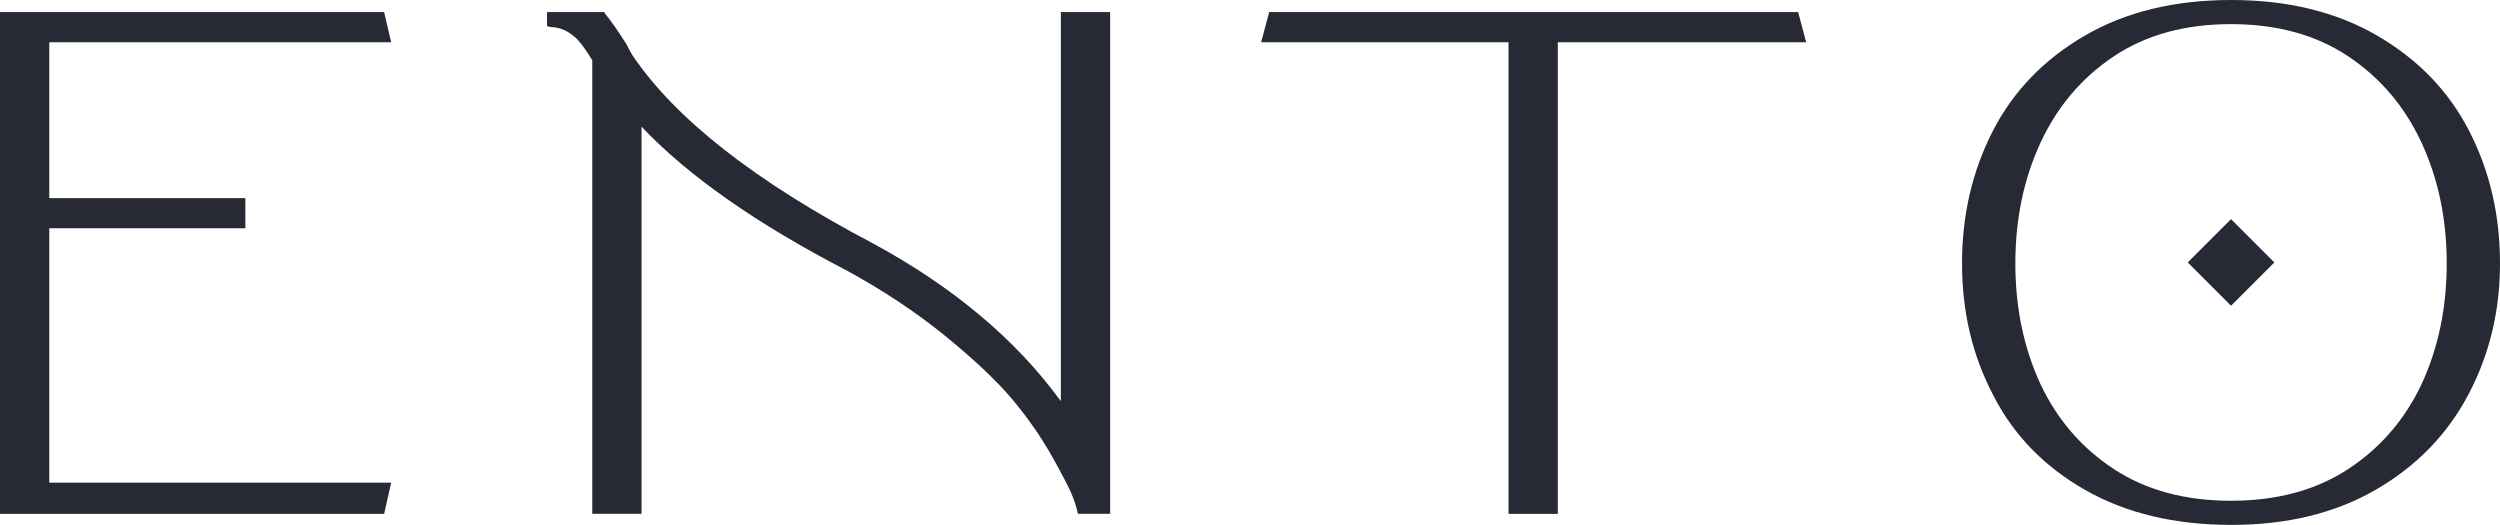
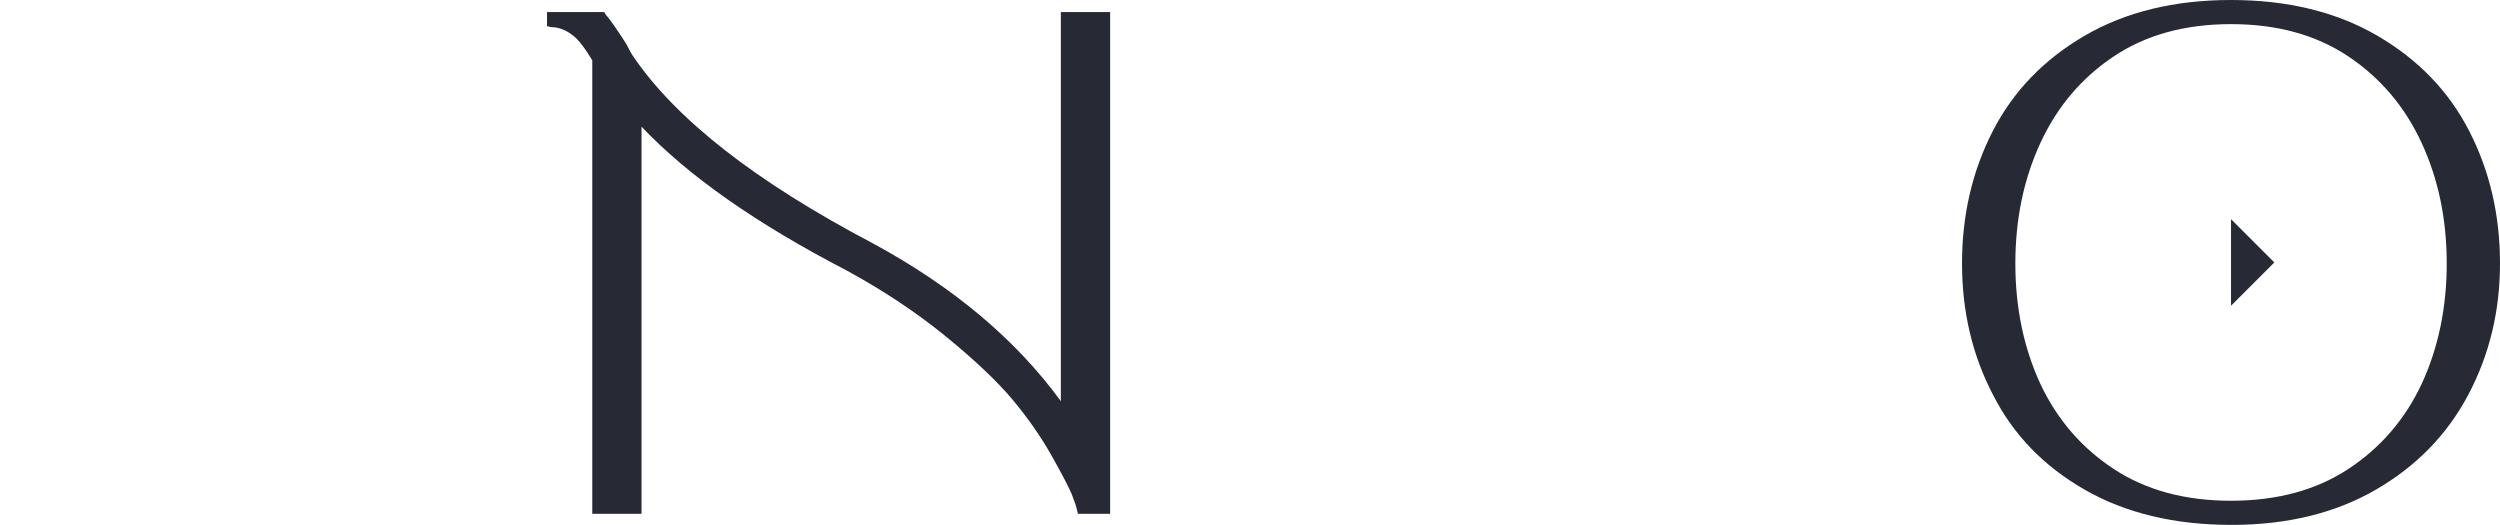
<svg xmlns="http://www.w3.org/2000/svg" width="100" height="21" viewBox="0 0 100 21" fill="none">
-   <path d="M1.971 9.131V19.307H15.647L15.365 20.554H0V0.483H15.365L15.647 1.69H1.971V7.924H9.815V9.131H1.971Z" fill="#272A34" />
  <path d="M42.435 0.483H44.406V20.553H43.118L43.078 20.393C43.051 20.259 42.984 20.058 42.877 19.789C42.77 19.521 42.502 19.005 42.072 18.241C41.643 17.477 41.12 16.726 40.504 15.988C39.887 15.251 38.995 14.406 37.829 13.454C36.663 12.502 35.342 11.624 33.867 10.82C30.247 8.942 27.512 7.025 25.662 5.068V20.553H23.691V2.413C23.45 2.011 23.235 1.716 23.047 1.528C22.725 1.233 22.39 1.085 22.042 1.085L21.881 1.045V0.482H24.173L24.213 0.563C24.401 0.777 24.683 1.179 25.058 1.769C25.166 1.984 25.246 2.131 25.299 2.212C27.016 4.759 30.22 7.266 34.913 9.733C38.13 11.476 40.637 13.581 42.434 16.048V0.482L42.435 0.483Z" fill="#272A34" />
-   <path d="M71.925 0.483L72.247 1.69H62.312V20.554H60.341V1.69H50.446L50.768 0.483H71.925Z" fill="#272A34" />
  <path d="M95.093 1.428C96.729 2.38 97.956 3.653 98.773 5.249C99.591 6.844 100 8.607 100 10.538C100 12.442 99.578 14.191 98.733 15.787C97.889 17.383 96.655 18.65 95.033 19.588C93.411 20.526 91.486 20.996 89.261 20.996C86.982 20.996 85.024 20.526 83.388 19.588C81.752 18.65 80.533 17.389 79.728 15.807C78.897 14.225 78.481 12.469 78.481 10.538C78.481 8.607 78.89 6.844 79.708 5.249C80.526 3.653 81.753 2.38 83.388 1.428C85.024 0.476 86.975 0 89.241 0C91.506 0 93.457 0.476 95.093 1.428H95.093ZM84.555 18.763C85.843 19.608 87.404 20.03 89.241 20.03C91.078 20.03 92.64 19.608 93.927 18.763C95.214 17.919 96.192 16.786 96.863 15.365C97.533 13.917 97.869 12.307 97.869 10.538C97.869 8.768 97.533 7.159 96.863 5.711C96.192 4.264 95.214 3.11 93.927 2.252C92.639 1.394 91.078 0.965 89.241 0.965C87.404 0.965 85.842 1.394 84.555 2.252C83.268 3.11 82.29 4.264 81.619 5.711C80.949 7.159 80.614 8.768 80.614 10.538C80.614 12.307 80.949 13.917 81.619 15.365C82.29 16.786 83.268 17.919 84.555 18.763Z" fill="#272A34" />
-   <path fill-rule="evenodd" clip-rule="evenodd" d="M89.241 8.766L90.973 10.498L89.241 12.23L87.509 10.498L89.241 8.766Z" fill="#272A34" />
+   <path fill-rule="evenodd" clip-rule="evenodd" d="M89.241 8.766L90.973 10.498L89.241 12.23L89.241 8.766Z" fill="#272A34" />
</svg>